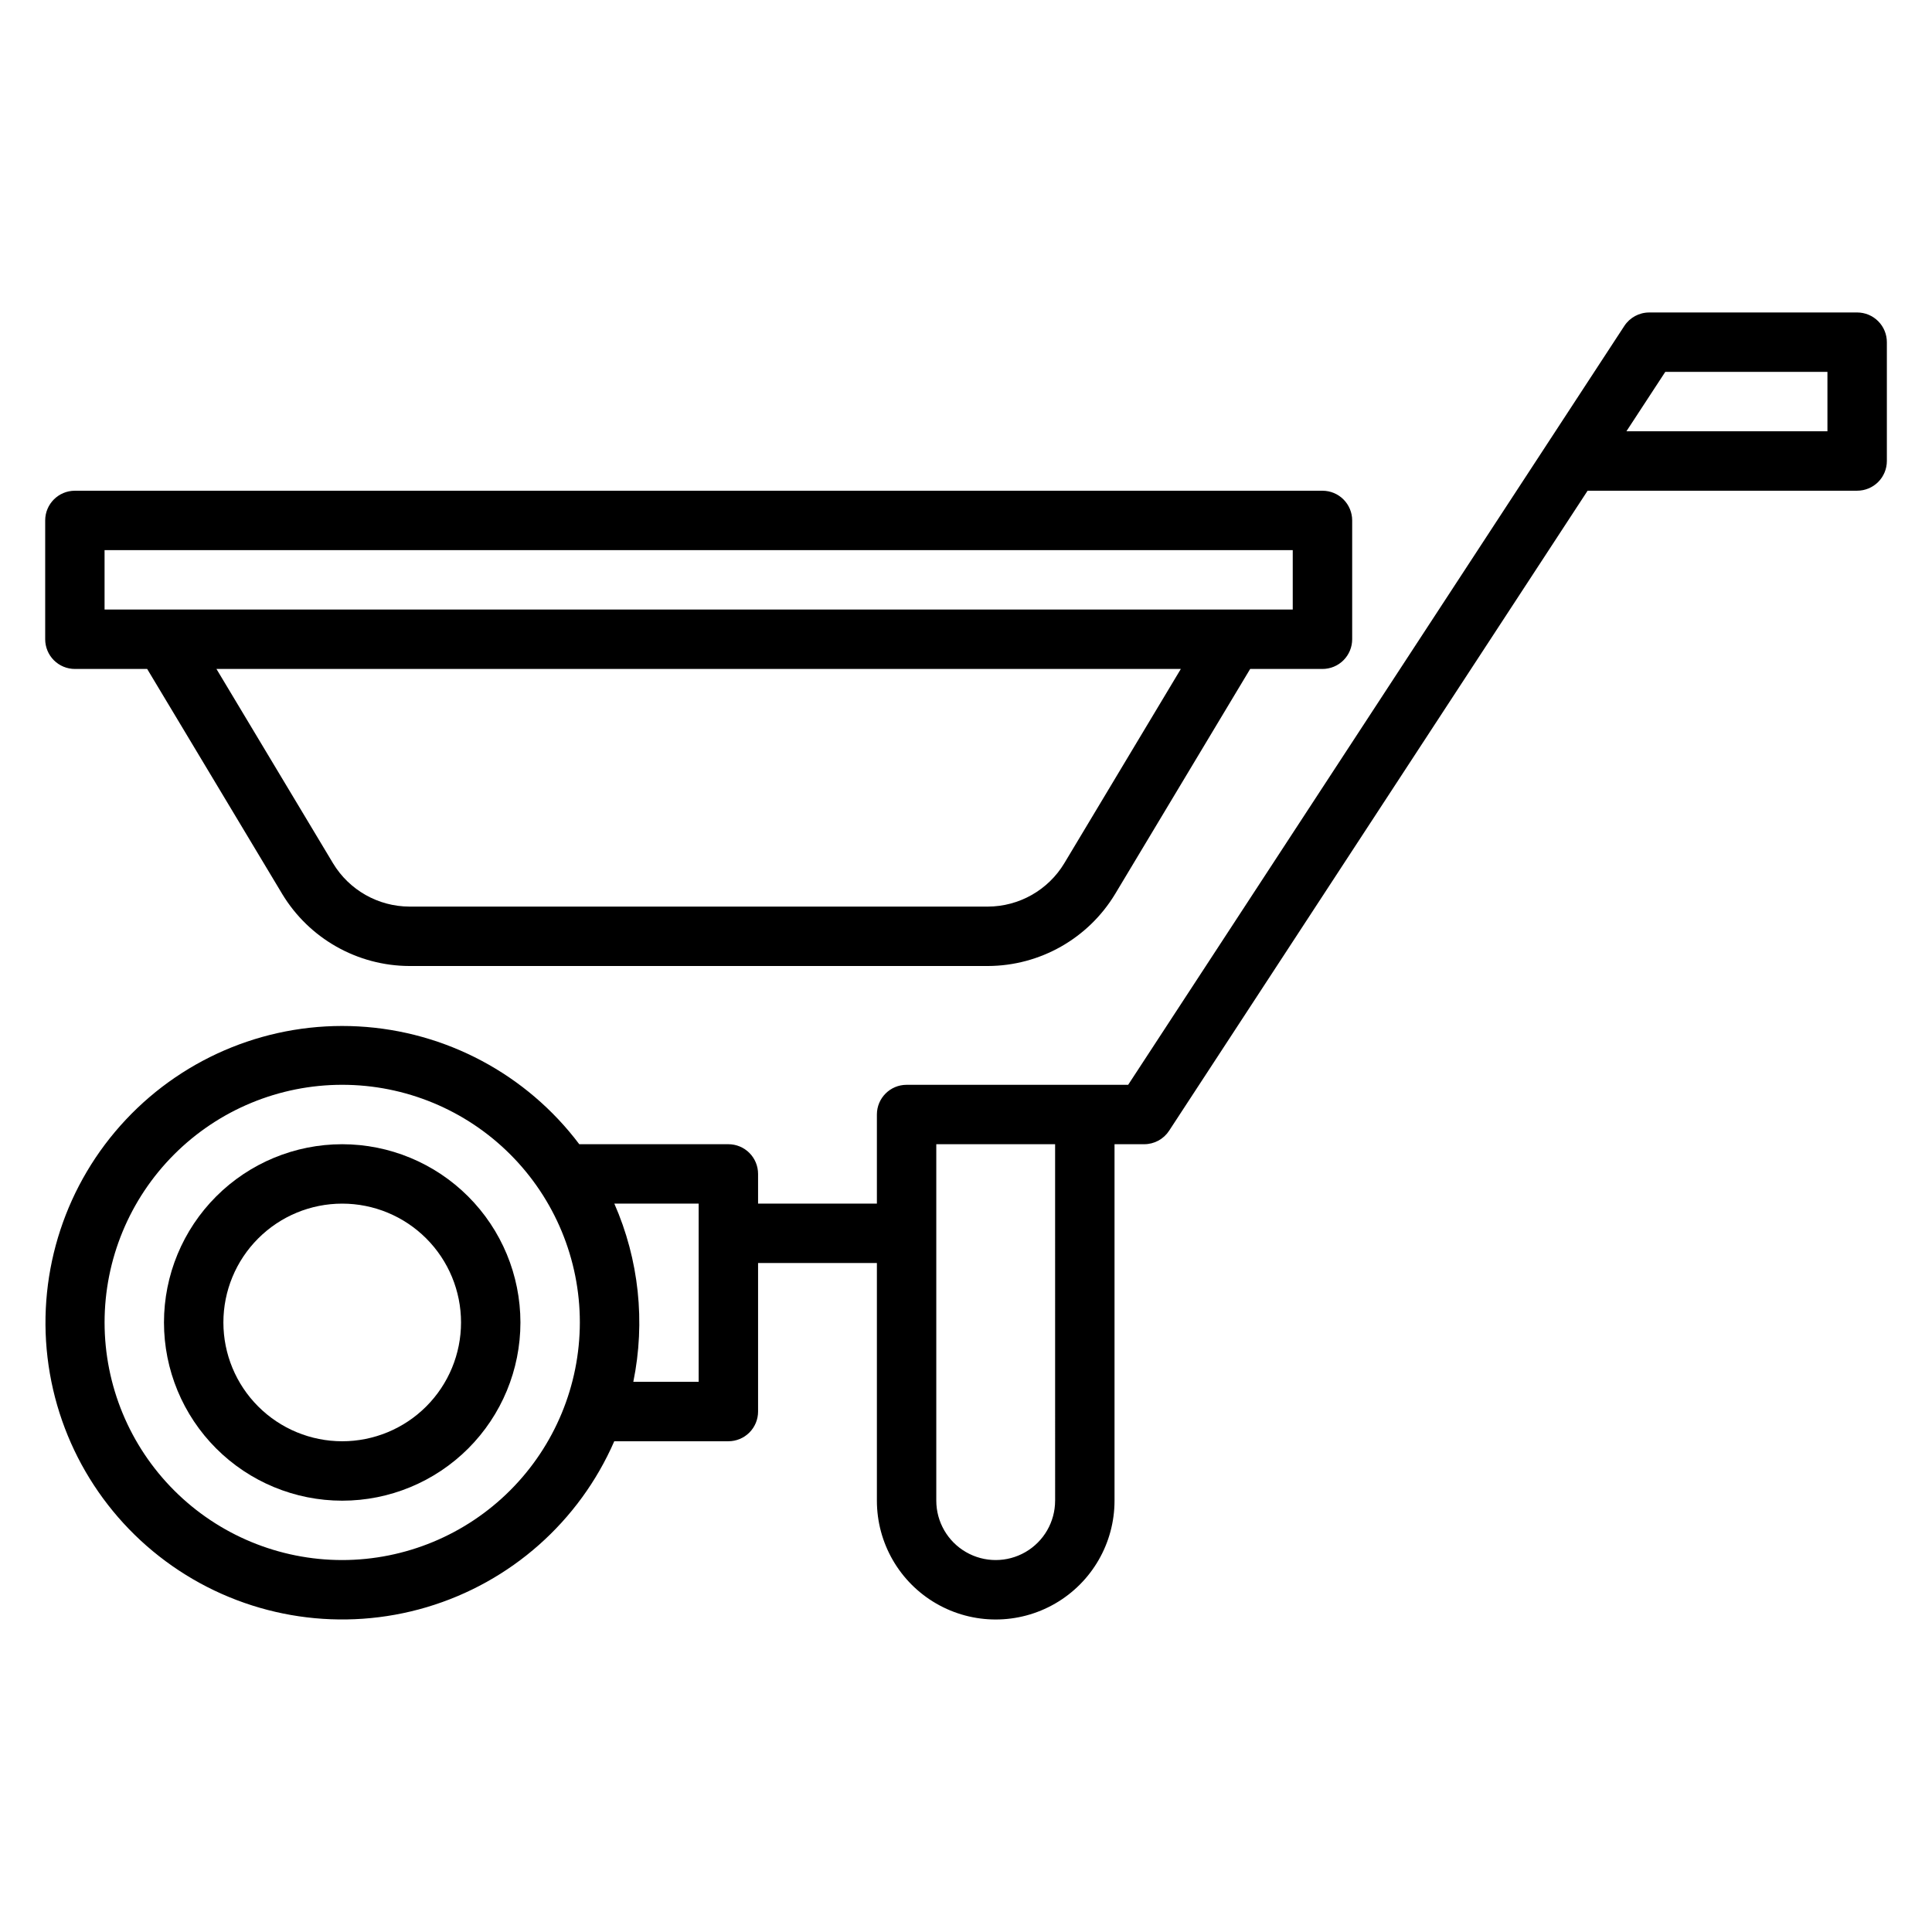
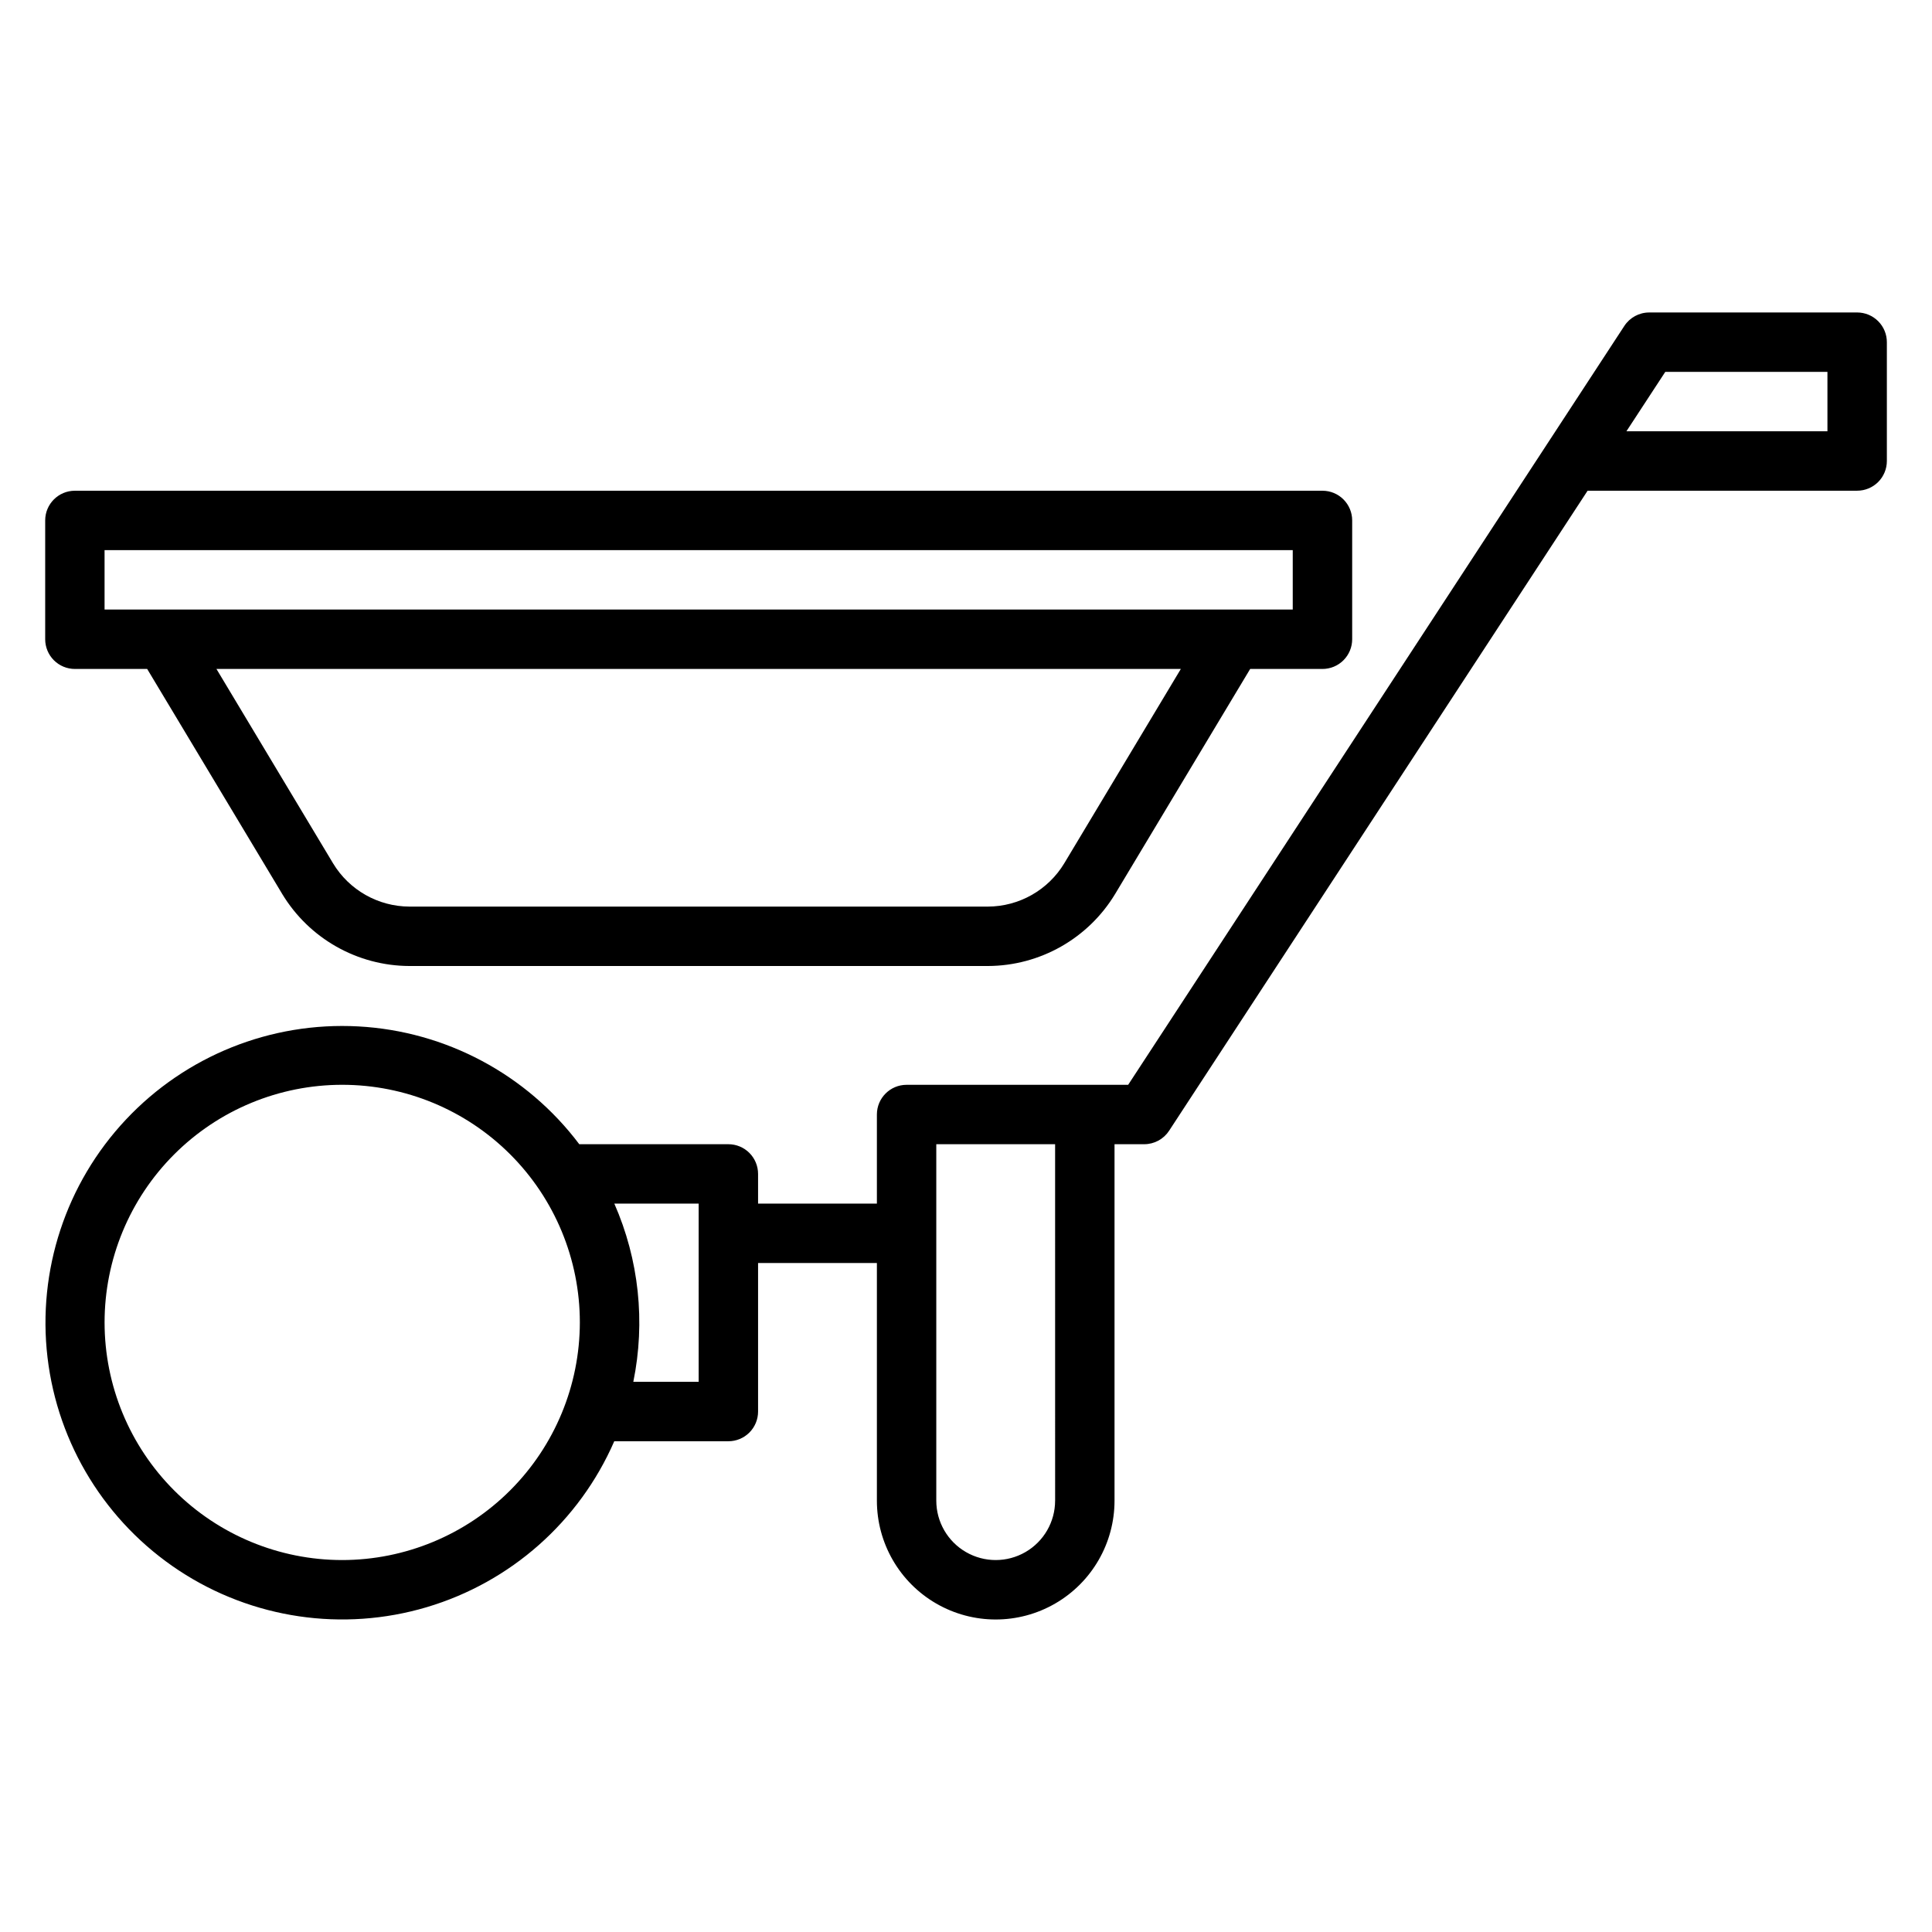
<svg xmlns="http://www.w3.org/2000/svg" fill="#000000" width="800px" height="800px" version="1.1" viewBox="144 144 512 512">
  <g>
-     <path d="m234.69 447.23c-12.527 0-24.543 4.977-33.398 13.836-8.859 8.855-13.836 20.871-13.836 33.395 0 12.527 4.977 24.543 13.836 33.398 8.855 8.859 20.871 13.836 33.398 13.836 12.523 0 24.539-4.977 33.398-13.836 8.855-8.855 13.832-20.871 13.832-33.398-0.012-12.52-4.992-24.527-13.848-33.383-8.855-8.855-20.863-13.836-33.383-13.848zm0 78.719c-8.352 0-16.363-3.316-22.266-9.223-5.906-5.902-9.223-13.914-9.223-22.266 0-8.348 3.316-16.359 9.223-22.262 5.902-5.906 13.914-9.223 22.266-9.223s16.359 3.316 22.266 9.223c5.902 5.902 9.223 13.914 9.223 22.262 0 8.352-3.32 16.363-9.223 22.266-5.906 5.906-13.914 9.223-22.266 9.223z" />
    <path d="m163.84 321.28h19.164l35.77 59.605v0.004c7.137 11.828 19.93 19.074 33.746 19.113h153.27c13.816-0.039 26.609-7.285 33.746-19.113l35.77-59.609h19.16c2.09 0 4.094-0.828 5.566-2.305 1.477-1.477 2.309-3.481 2.309-5.566v-31.488c0-2.086-0.832-4.09-2.309-5.566-1.473-1.477-3.477-2.305-5.566-2.305h-330.62c-4.348 0-7.871 3.523-7.871 7.871v31.488c0 2.086 0.832 4.09 2.305 5.566 1.477 1.477 3.481 2.305 5.566 2.305zm262.2 51.508c-4.285 7.098-11.965 11.445-20.254 11.469h-153.27c-8.289-0.023-15.969-4.371-20.254-11.469l-30.898-51.508h255.57zm-254.33-82.996h314.88v15.742l-314.88 0.004z" />
    <path d="m636.16 226.81h-55.105c-2.656 0-5.137 1.344-6.59 3.566l-131.49 201.11h-58.719c-4.348 0-7.871 3.523-7.871 7.871v23.617h-31.488v-7.875c0-2.086-0.828-4.09-2.305-5.566-1.477-1.477-3.481-2.305-5.566-2.305h-39.512c-13.957-18.535-35.391-29.961-58.559-31.219-23.172-1.258-45.711 7.781-61.594 24.699-15.883 16.914-23.484 39.98-20.77 63.027 2.715 23.043 15.469 43.715 34.848 56.477 19.379 12.762 43.402 16.316 65.645 9.707 22.246-6.606 40.434-22.699 49.703-43.973h30.238c2.086 0 4.09-0.828 5.566-2.305 1.477-1.477 2.305-3.477 2.305-5.566v-39.359h31.488v62.977c0 11.25 6 21.645 15.742 27.27s21.746 5.625 31.488 0c9.742-5.625 15.746-16.02 15.746-27.27v-94.465h7.871c2.656 0 5.137-1.34 6.59-3.566l110.91-169.62h71.434c2.086 0 4.09-0.832 5.566-2.305 1.477-1.477 2.305-3.481 2.305-5.566v-31.488c0-2.09-0.828-4.09-2.305-5.566-1.477-1.477-3.481-2.309-5.566-2.309zm-401.47 330.62c-16.703 0-32.723-6.633-44.531-18.445-11.812-11.809-18.445-27.828-18.445-44.531 0-16.699 6.633-32.719 18.445-44.527 11.809-11.812 27.828-18.445 44.531-18.445 16.699 0 32.719 6.633 44.531 18.445 11.809 11.809 18.445 27.828 18.445 44.527-0.02 16.699-6.66 32.707-18.469 44.512-11.805 11.805-27.812 18.449-44.508 18.465zm94.465-47.23h-17.32c3.25-15.887 1.492-32.387-5.031-47.23h22.348zm94.465 31.488h-0.004c0 5.625-3 10.82-7.871 13.633-4.871 2.812-10.871 2.812-15.742 0s-7.875-8.008-7.875-13.633v-94.465h31.488zm204.67-283.39h-53.273l10.297-15.742h42.977z" />
  </g>
</svg>